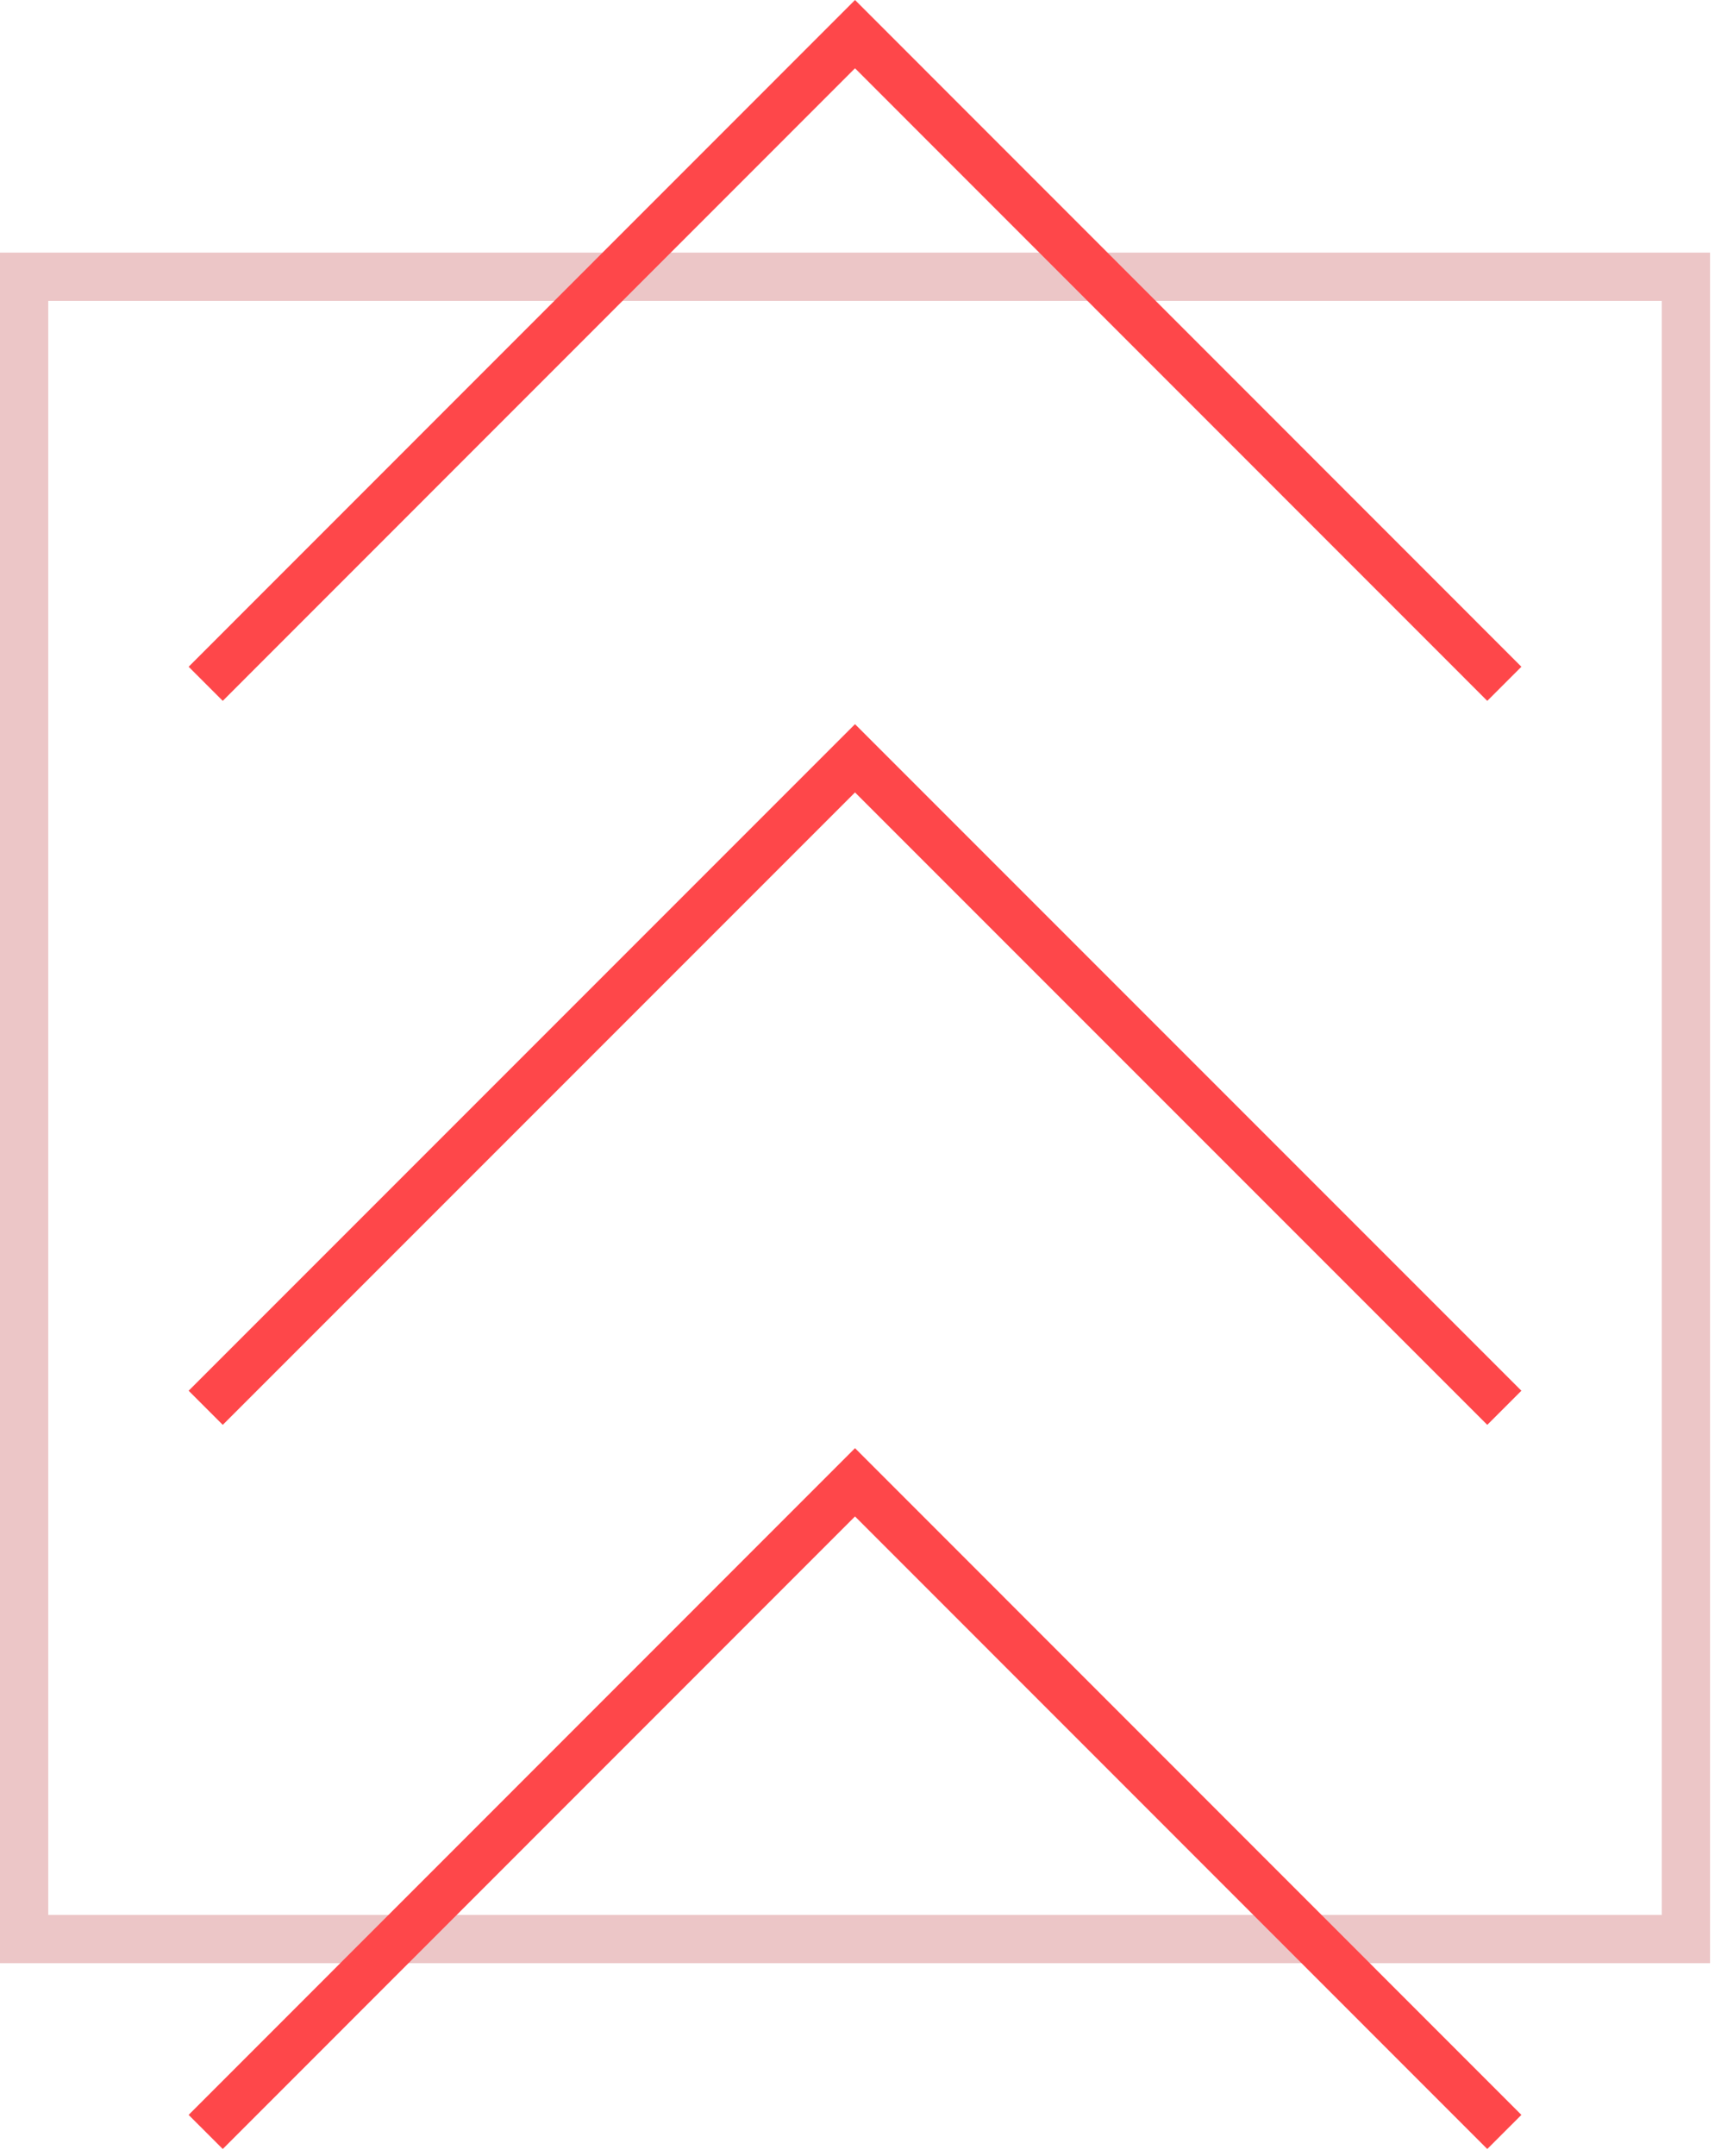
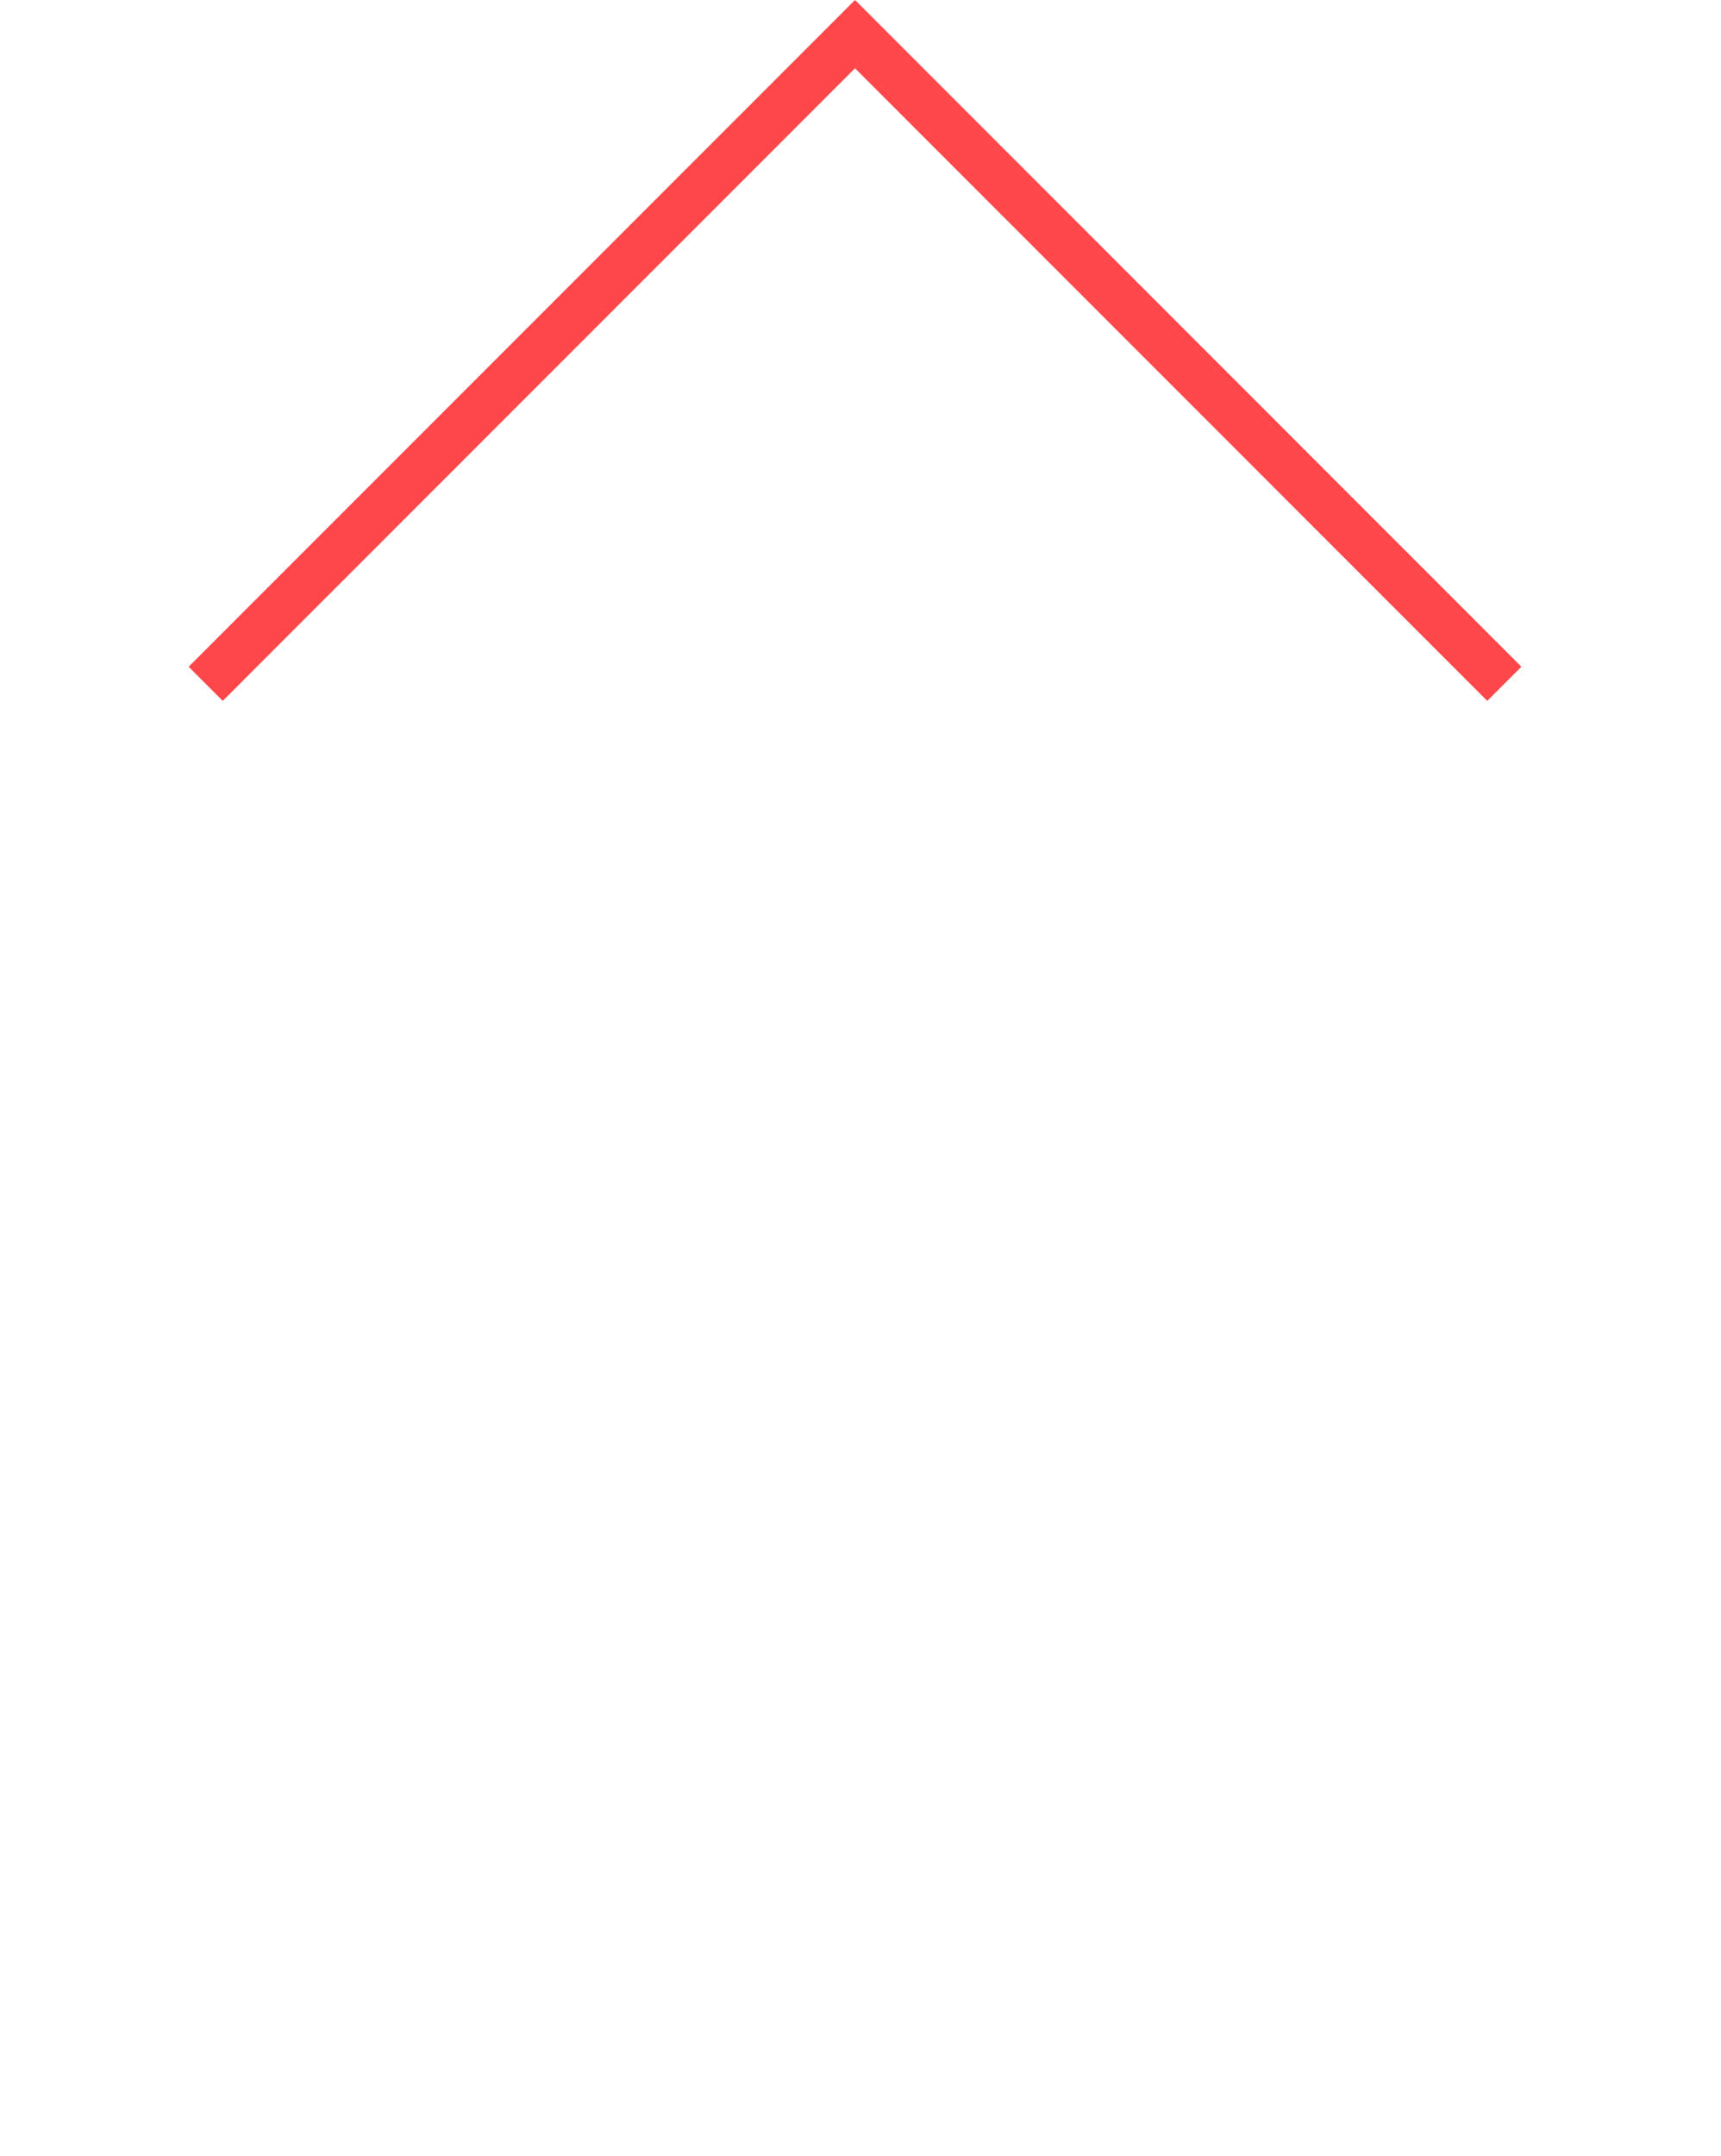
<svg xmlns="http://www.w3.org/2000/svg" width="107" height="134" viewBox="0 0 107 134" fill="none">
-   <path d="M104.82 17.202H1.5V120.522H104.82V17.202Z" stroke="#ECC6C7" stroke-width="3" stroke-miterlimit="10" />
  <path d="M93.529 42.502L53.159 2.122L12.789 42.502" stroke="#FE474A" stroke-width="3" stroke-miterlimit="10" />
-   <path d="M93.529 87.502L53.159 47.132L12.789 87.502" stroke="#FE474A" stroke-width="3" stroke-miterlimit="10" />
-   <path d="M93.529 132.512L53.159 92.132L12.789 132.512" stroke="#FE474A" stroke-width="3" stroke-miterlimit="10" />
</svg>